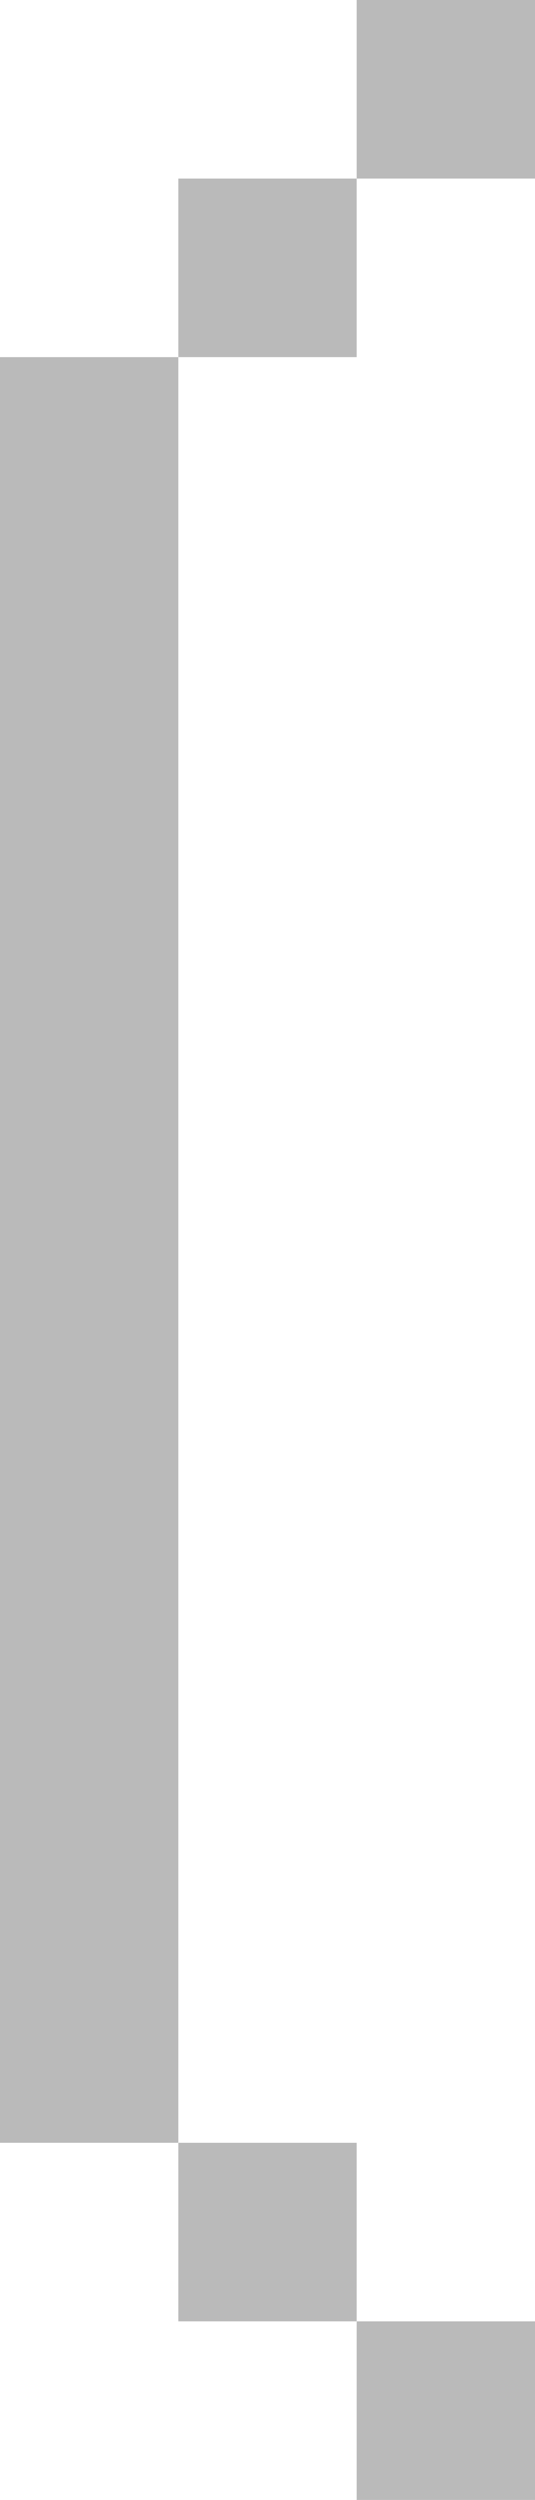
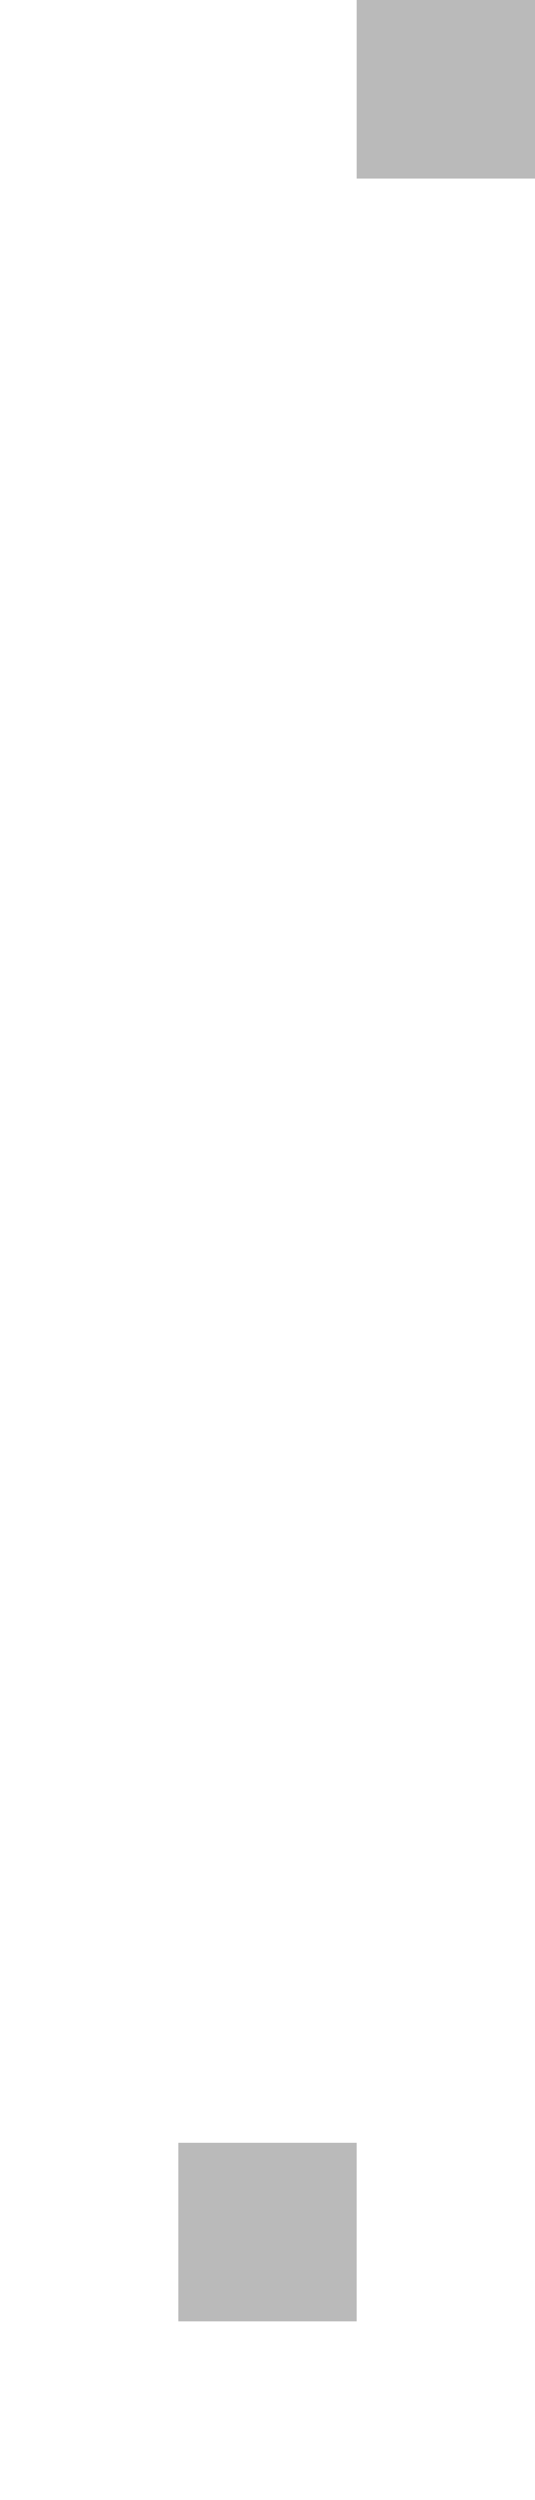
<svg xmlns="http://www.w3.org/2000/svg" width="30" height="140" viewBox="0 0 30 140" fill="none">
  <rect width="10" height="10" transform="matrix(-1 0 0 1 30 0)" fill="#BABABA" />
  <rect width="10" height="10" transform="matrix(-1 0 0 1 20 120)" fill="#BABABA" />
-   <rect width="10" height="10" transform="matrix(-1 0 0 1 30 130)" fill="#BABABA" />
-   <rect width="10" height="10" transform="matrix(-1 0 0 1 20 10)" fill="#BABABA" />
-   <rect width="10" height="100" transform="matrix(-1 0 0 1 10 20)" fill="#BABABA" />
</svg>